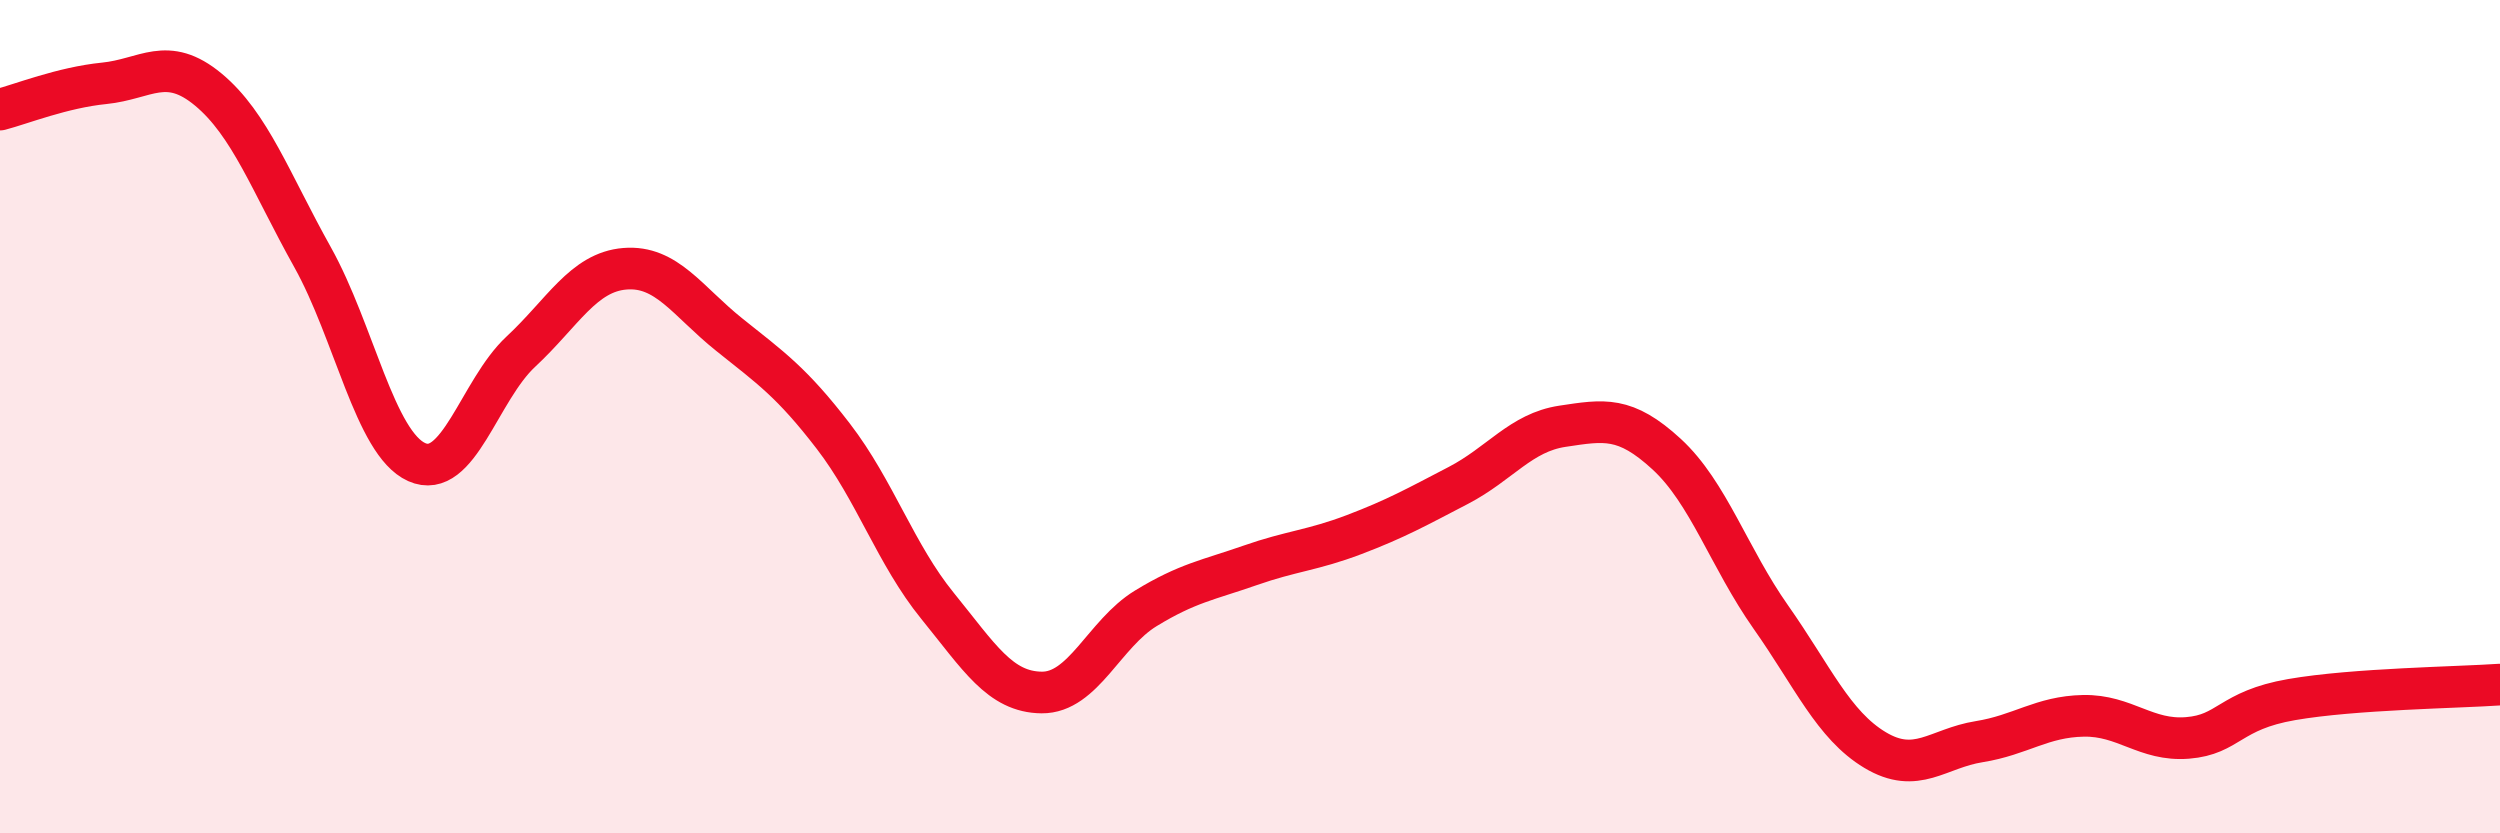
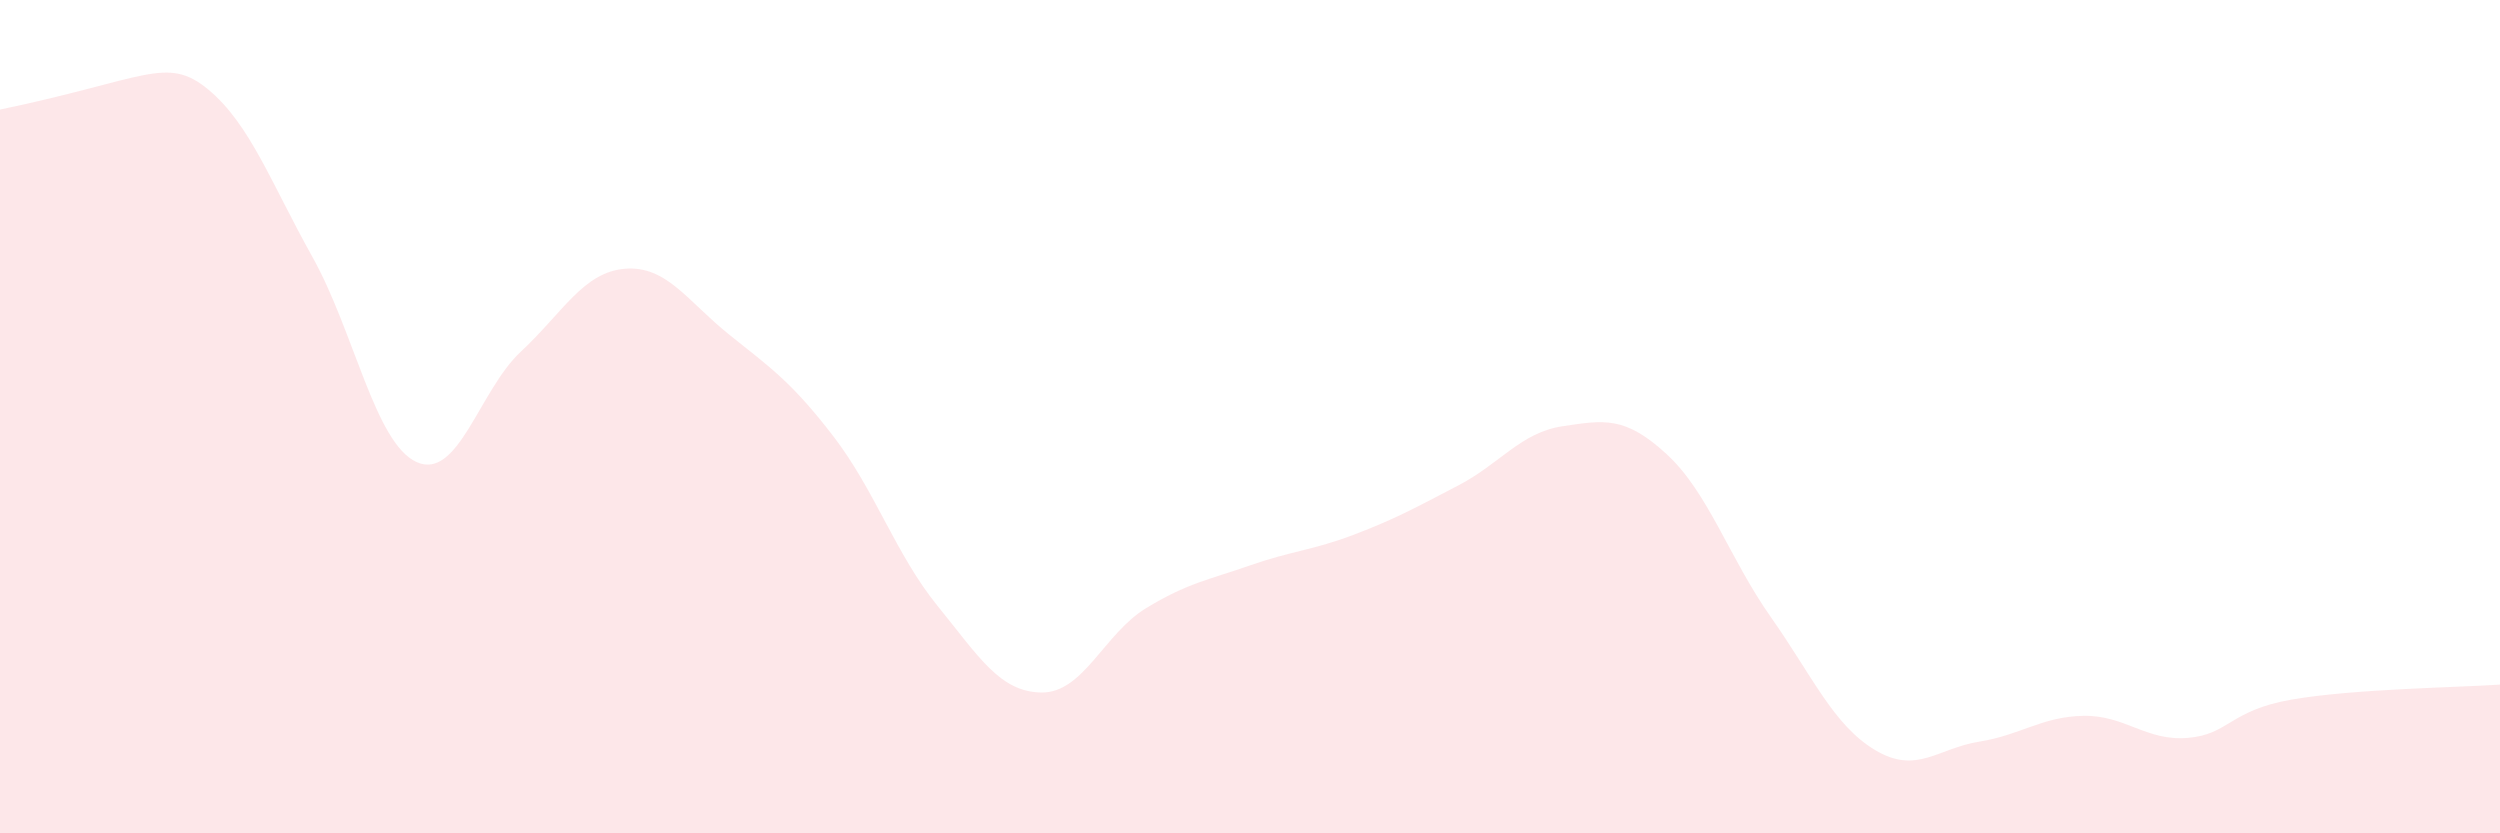
<svg xmlns="http://www.w3.org/2000/svg" width="60" height="20" viewBox="0 0 60 20">
-   <path d="M 0,2.63 C 0.5,2.5 1.5,2.1 2.5,2 C 3.5,1.9 4,1.32 5,2.15 C 6,2.98 6.5,4.38 7.5,6.17 C 8.5,7.96 9,10.64 10,11.09 C 11,11.54 11.5,9.37 12.5,8.44 C 13.5,7.51 14,6.53 15,6.45 C 16,6.37 16.5,7.23 17.5,8.03 C 18.5,8.83 19,9.17 20,10.47 C 21,11.77 21.5,13.31 22.5,14.54 C 23.5,15.77 24,16.61 25,16.62 C 26,16.63 26.5,15.21 27.5,14.6 C 28.5,13.99 29,13.92 30,13.57 C 31,13.22 31.5,13.21 32.5,12.83 C 33.5,12.45 34,12.17 35,11.65 C 36,11.13 36.5,10.38 37.5,10.23 C 38.5,10.08 39,9.98 40,10.9 C 41,11.82 41.5,13.39 42.5,14.81 C 43.5,16.23 44,17.4 45,18 C 46,18.6 46.5,17.96 47.5,17.8 C 48.5,17.64 49,17.2 50,17.18 C 51,17.16 51.5,17.79 52.5,17.71 C 53.5,17.63 53.5,17.05 55,16.79 C 56.5,16.53 59,16.5 60,16.43L60 20L0 20Z" fill="#EB0A25" opacity="0.1" stroke-linecap="round" stroke-linejoin="round" />
-   <path d="M 0,2.63 C 0.5,2.5 1.5,2.1 2.5,2 C 3.5,1.9 4,1.32 5,2.15 C 6,2.98 6.5,4.38 7.5,6.17 C 8.5,7.96 9,10.64 10,11.09 C 11,11.54 11.5,9.37 12.5,8.44 C 13.5,7.51 14,6.53 15,6.45 C 16,6.37 16.5,7.23 17.5,8.03 C 18.5,8.83 19,9.17 20,10.47 C 21,11.77 21.5,13.31 22.5,14.54 C 23.5,15.77 24,16.61 25,16.62 C 26,16.63 26.5,15.21 27.5,14.6 C 28.5,13.99 29,13.92 30,13.57 C 31,13.22 31.5,13.21 32.5,12.83 C 33.5,12.45 34,12.17 35,11.65 C 36,11.13 36.5,10.38 37.5,10.23 C 38.5,10.08 39,9.98 40,10.9 C 41,11.82 41.5,13.39 42.5,14.81 C 43.5,16.23 44,17.4 45,18 C 46,18.6 46.5,17.96 47.5,17.8 C 48.5,17.64 49,17.2 50,17.18 C 51,17.16 51.5,17.79 52.5,17.71 C 53.5,17.63 53.5,17.05 55,16.79 C 56.5,16.53 59,16.5 60,16.43" stroke="#EB0A25" stroke-width="1" fill="none" stroke-linecap="round" stroke-linejoin="round" />
+   <path d="M 0,2.63 C 3.5,1.9 4,1.32 5,2.15 C 6,2.98 6.5,4.38 7.5,6.17 C 8.5,7.96 9,10.64 10,11.09 C 11,11.54 11.5,9.37 12.5,8.44 C 13.5,7.51 14,6.53 15,6.45 C 16,6.37 16.5,7.23 17.5,8.03 C 18.5,8.83 19,9.17 20,10.47 C 21,11.77 21.5,13.31 22.5,14.54 C 23.5,15.77 24,16.61 25,16.62 C 26,16.63 26.5,15.21 27.5,14.6 C 28.5,13.99 29,13.92 30,13.57 C 31,13.22 31.5,13.21 32.5,12.83 C 33.5,12.45 34,12.17 35,11.65 C 36,11.13 36.5,10.38 37.5,10.23 C 38.5,10.08 39,9.98 40,10.9 C 41,11.82 41.5,13.39 42.5,14.81 C 43.5,16.23 44,17.4 45,18 C 46,18.6 46.5,17.96 47.5,17.8 C 48.5,17.64 49,17.2 50,17.18 C 51,17.16 51.5,17.79 52.5,17.71 C 53.5,17.63 53.5,17.05 55,16.79 C 56.5,16.53 59,16.5 60,16.43L60 20L0 20Z" fill="#EB0A25" opacity="0.1" stroke-linecap="round" stroke-linejoin="round" />
</svg>